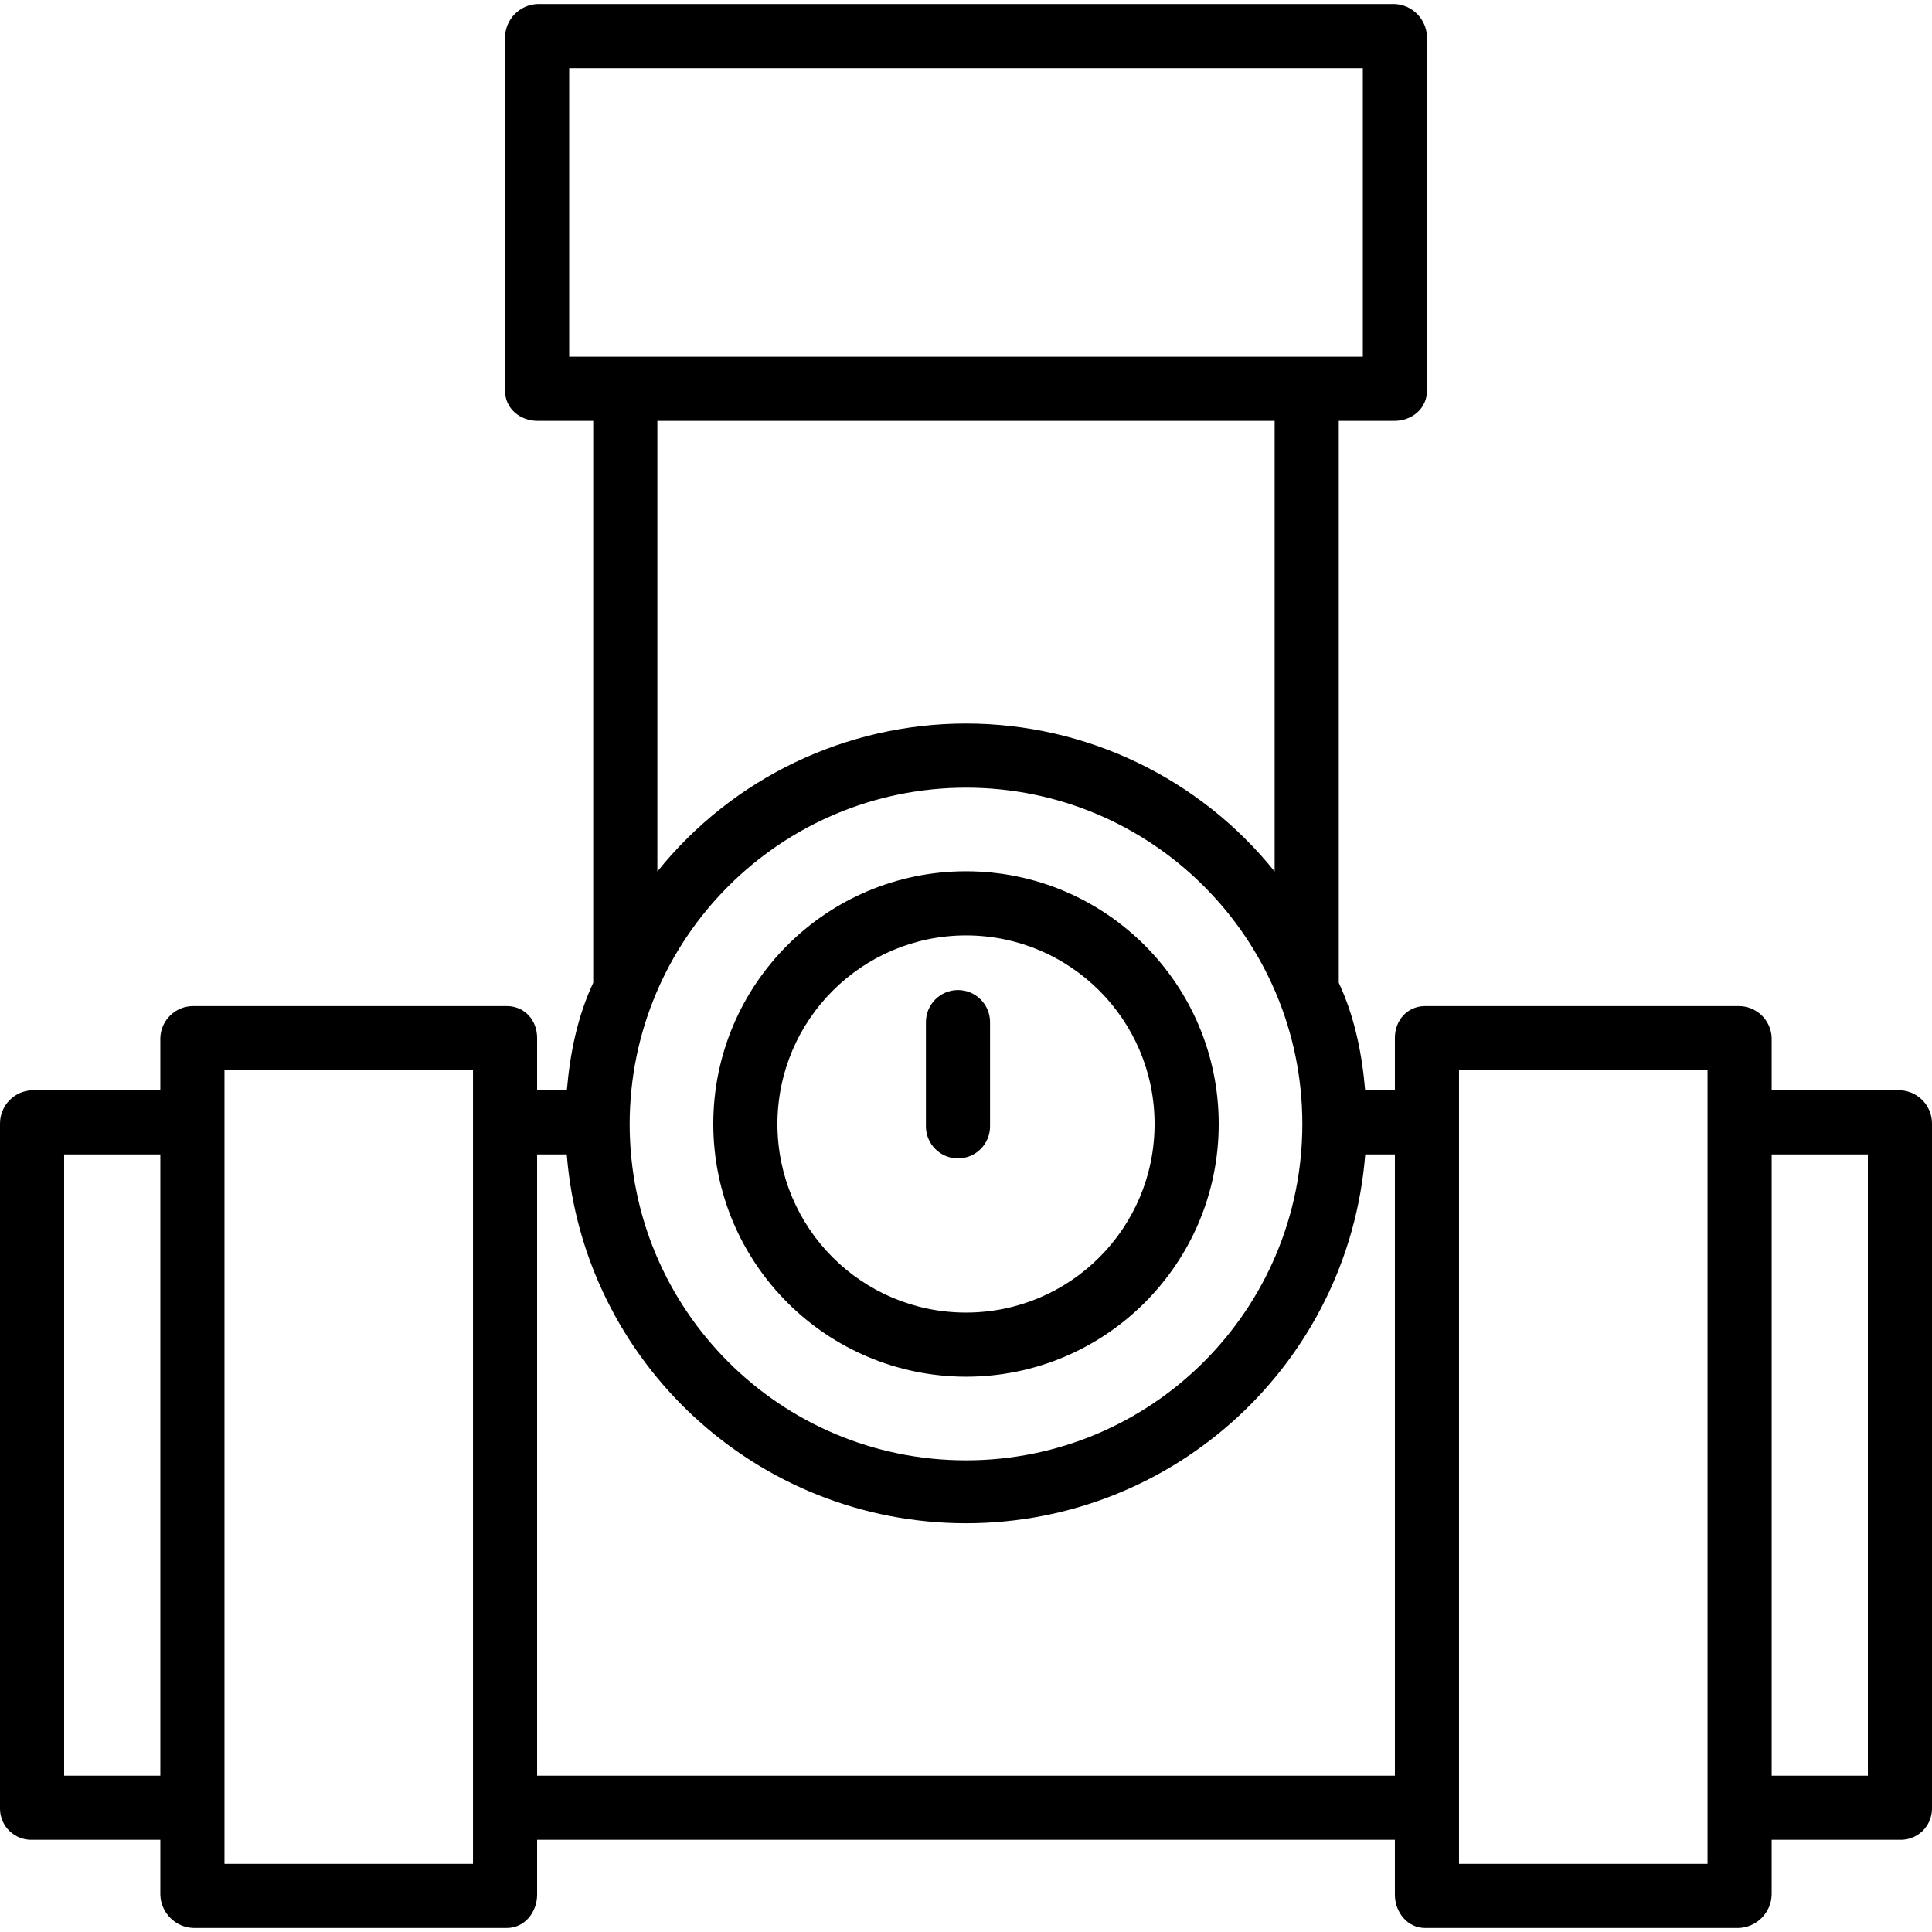
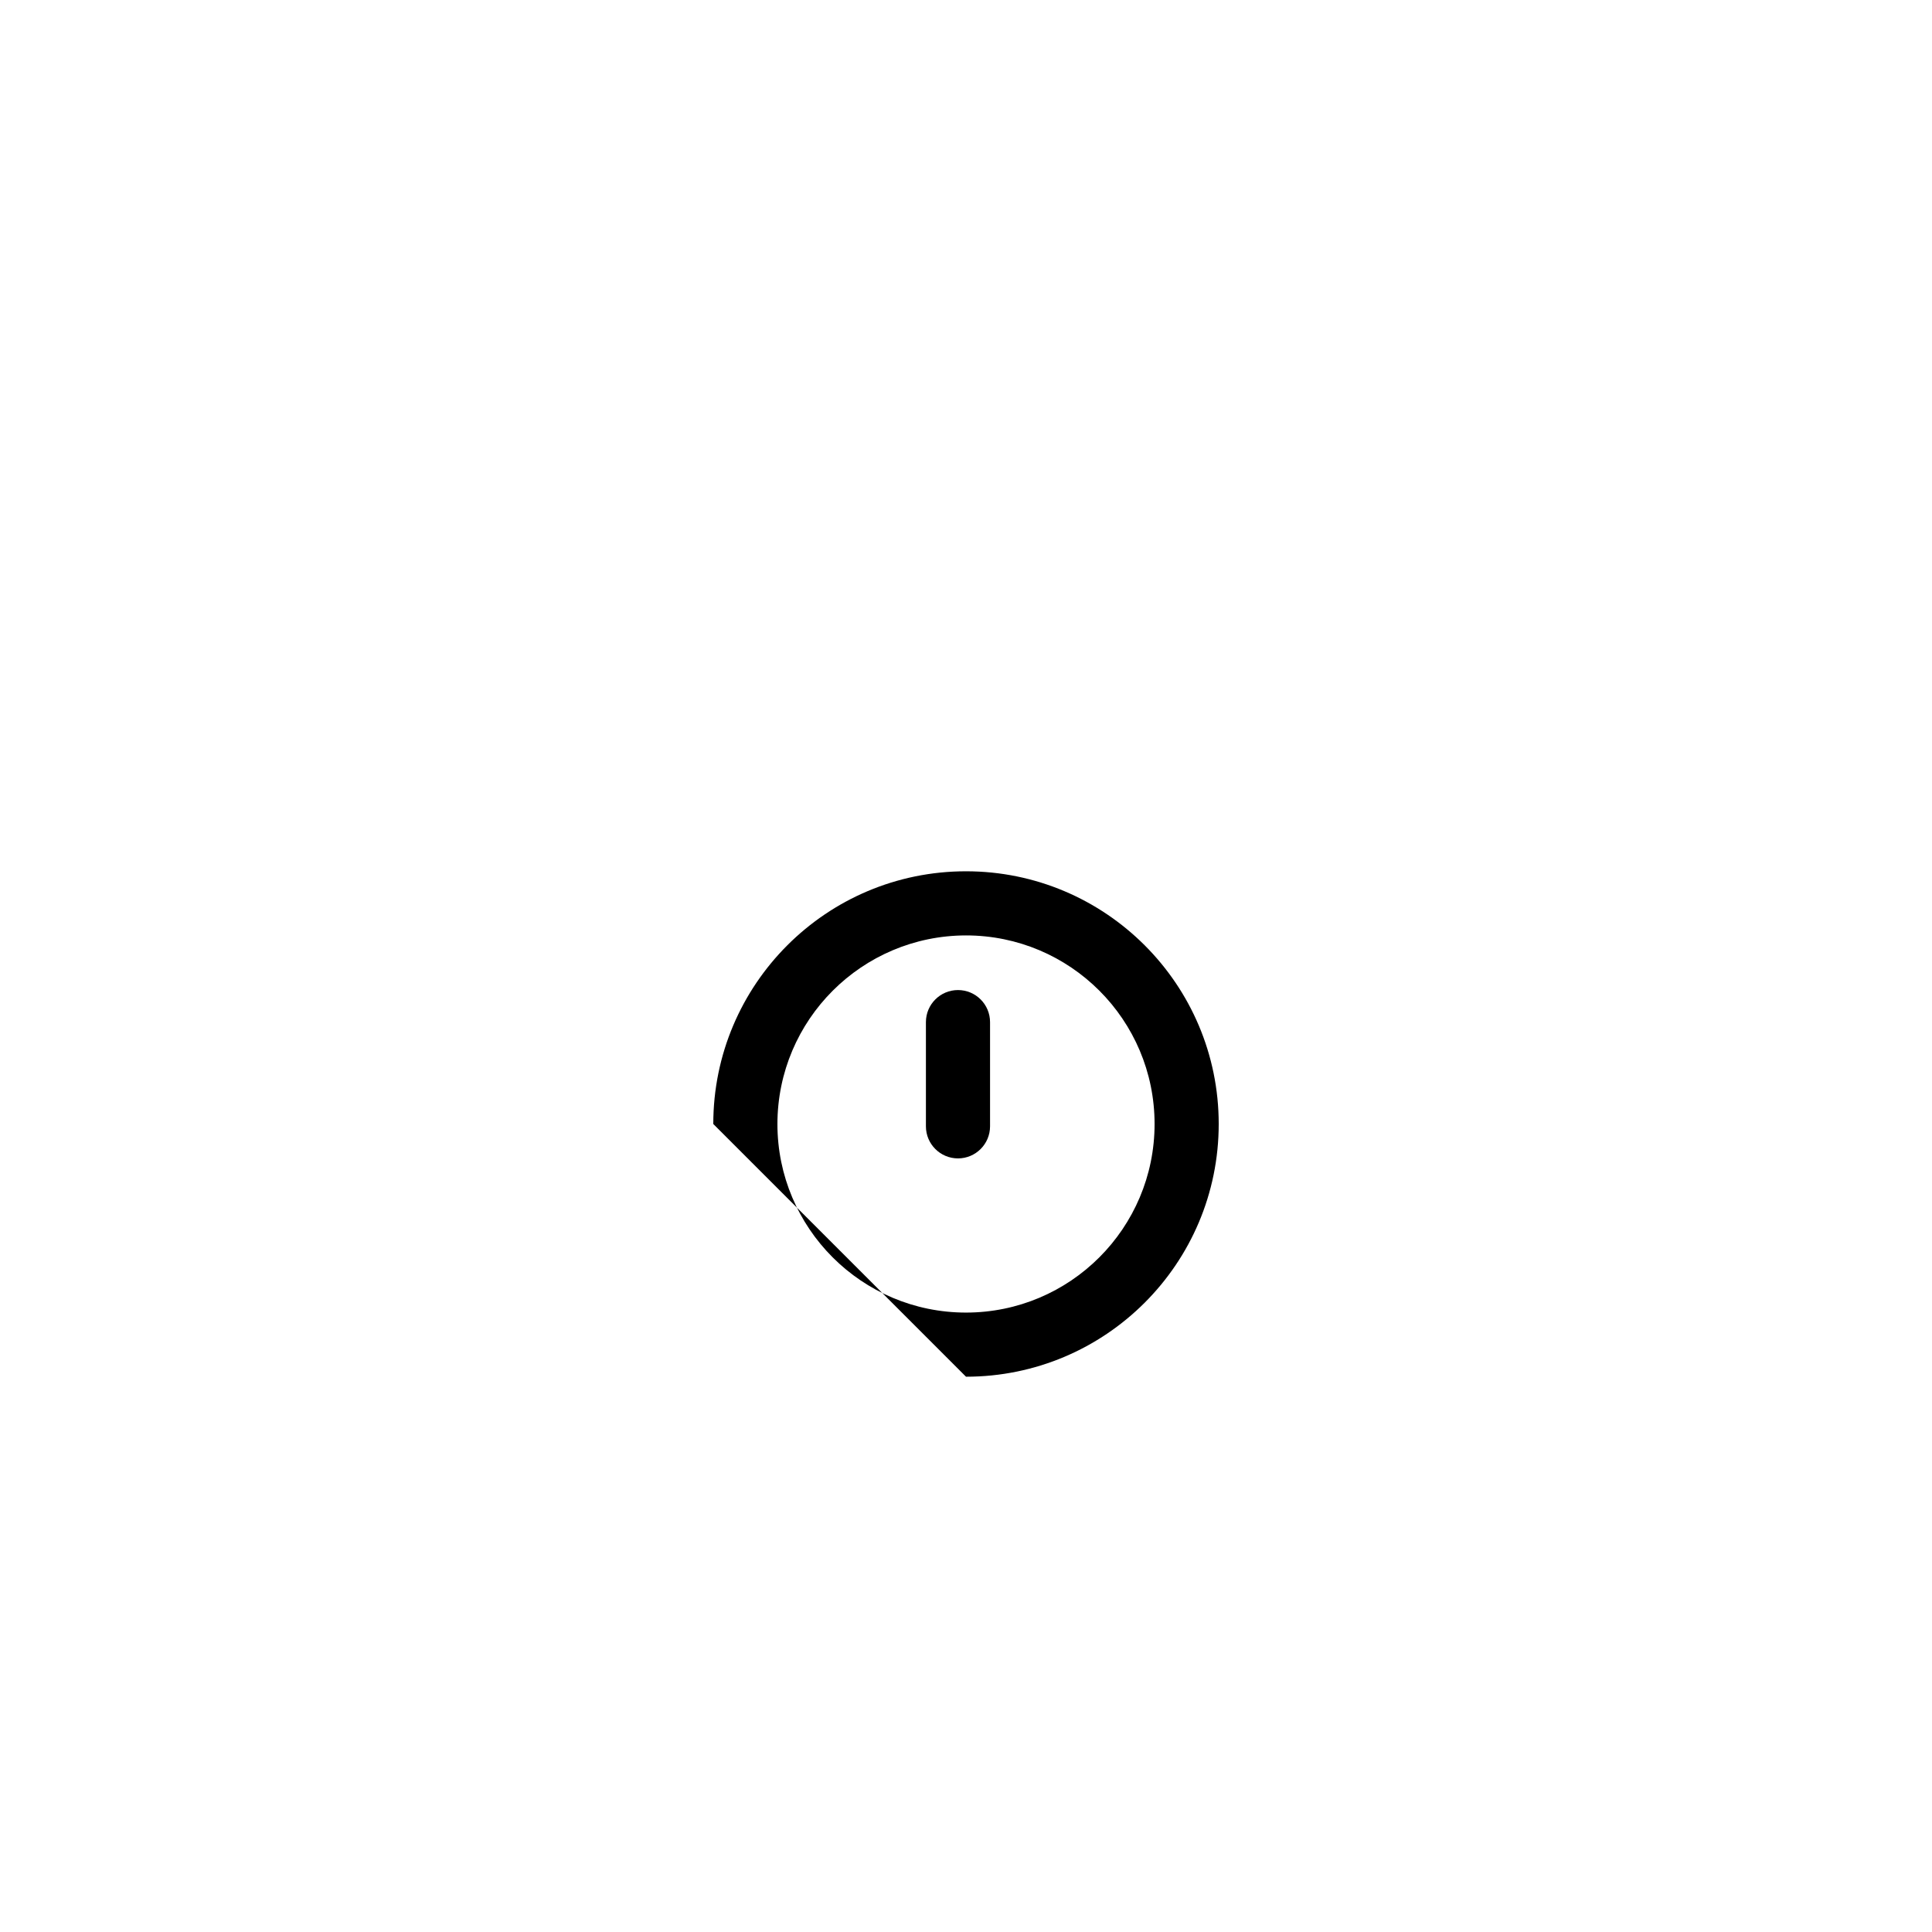
<svg xmlns="http://www.w3.org/2000/svg" height="482pt" viewBox="0 -1 482 482" width="482pt">
-   <path d="m473.969 271h-31.969v-13.059c-.141-4.461-3.824-7.992-8.285-7.941h-78.164c-4.418 0-7.551 3.52-7.551 7.941v13.059h-7.422c-.762-9-2.578-18.266-6.578-26.812v-140.188h13.863c4.418 0 8.137-3.086 8.137-7.5v-88.164c-.039-4.512-3.629-8.191-8.137-8.336h-213.727c-4.508.145-8.098 3.824-8.137 8.336v88.164c0 4.418 3.719 7.5 8.137 7.5h13.863v140.188c-4 8.547-5.816 17.812-6.578 26.812h-7.422v-13.059c0-4.422-3.133-7.941-7.551-7.941h-78.164c-4.461-.051-8.145 3.48-8.285 7.941v13.059h-31.969c-4.48.145-8.039 3.824-8.031 8.312v170.98c.02 2.094.883 4.094 2.395 5.543 1.512 1.453 3.543 2.23 5.637 2.164h31.969v13.664c.109 4.539 3.75 8.203 8.285 8.336h78.164c4.418 0 7.551-3.918 7.551-8.336v-13.664h214v13.664c0 4.418 3.133 8.336 7.551 8.336h78.164c4.535-.133 8.176-3.797 8.285-8.336v-13.664h31.969c2.094.066 4.125-.711 5.637-2.164 1.512-1.449 2.375-3.449 2.395-5.543v-170.98c.008-4.488-3.551-8.168-8.031-8.312zm-232.969-75.492c46.344 0 83.91 37.566 83.91 83.91 0 46.34-37.566 83.91-83.91 83.91s-83.91-37.57-83.91-83.91c.051-46.32 37.59-83.859 83.91-83.91zm-99-179.508h198v72h-198zm22 88h154v112.426c-18.746-23.34-47.062-36.918-77-36.918s-58.254 13.578-77 36.918zm-148 338v-155h24v155zm102 22h-62v-198h62zm16-22v-155h7.398c4.117 51.957 47.48 92.023 99.602 92.023s95.484-40.066 99.602-92.023h7.398v155zm292 22h-62v-198h62zm40-22h-24v-155h24zm0 0" />
-   <path d="m241 342.465c34.82 0 63.047-28.227 63.047-63.047 0-34.82-28.227-63.047-63.047-63.047s-63.047 28.227-63.047 63.047c.039 34.801 28.242 63.008 63.047 63.047zm0-110.094c25.984 0 47.047 21.062 47.047 47.047 0 25.98-21.062 47.047-47.047 47.047s-47.047-21.066-47.047-47.047c.031-25.973 21.078-47.016 47.047-47.047zm0 0" />
+   <path d="m241 342.465c34.82 0 63.047-28.227 63.047-63.047 0-34.82-28.227-63.047-63.047-63.047s-63.047 28.227-63.047 63.047zm0-110.094c25.984 0 47.047 21.062 47.047 47.047 0 25.98-21.062 47.047-47.047 47.047s-47.047-21.066-47.047-47.047c.031-25.973 21.078-47.016 47.047-47.047zm0 0" />
  <path d="m239 288c4.418 0 8-3.582 8-8v-26c0-4.418-3.582-8-8-8s-8 3.582-8 8v26c0 4.418 3.582 8 8 8zm0 0" />
</svg>